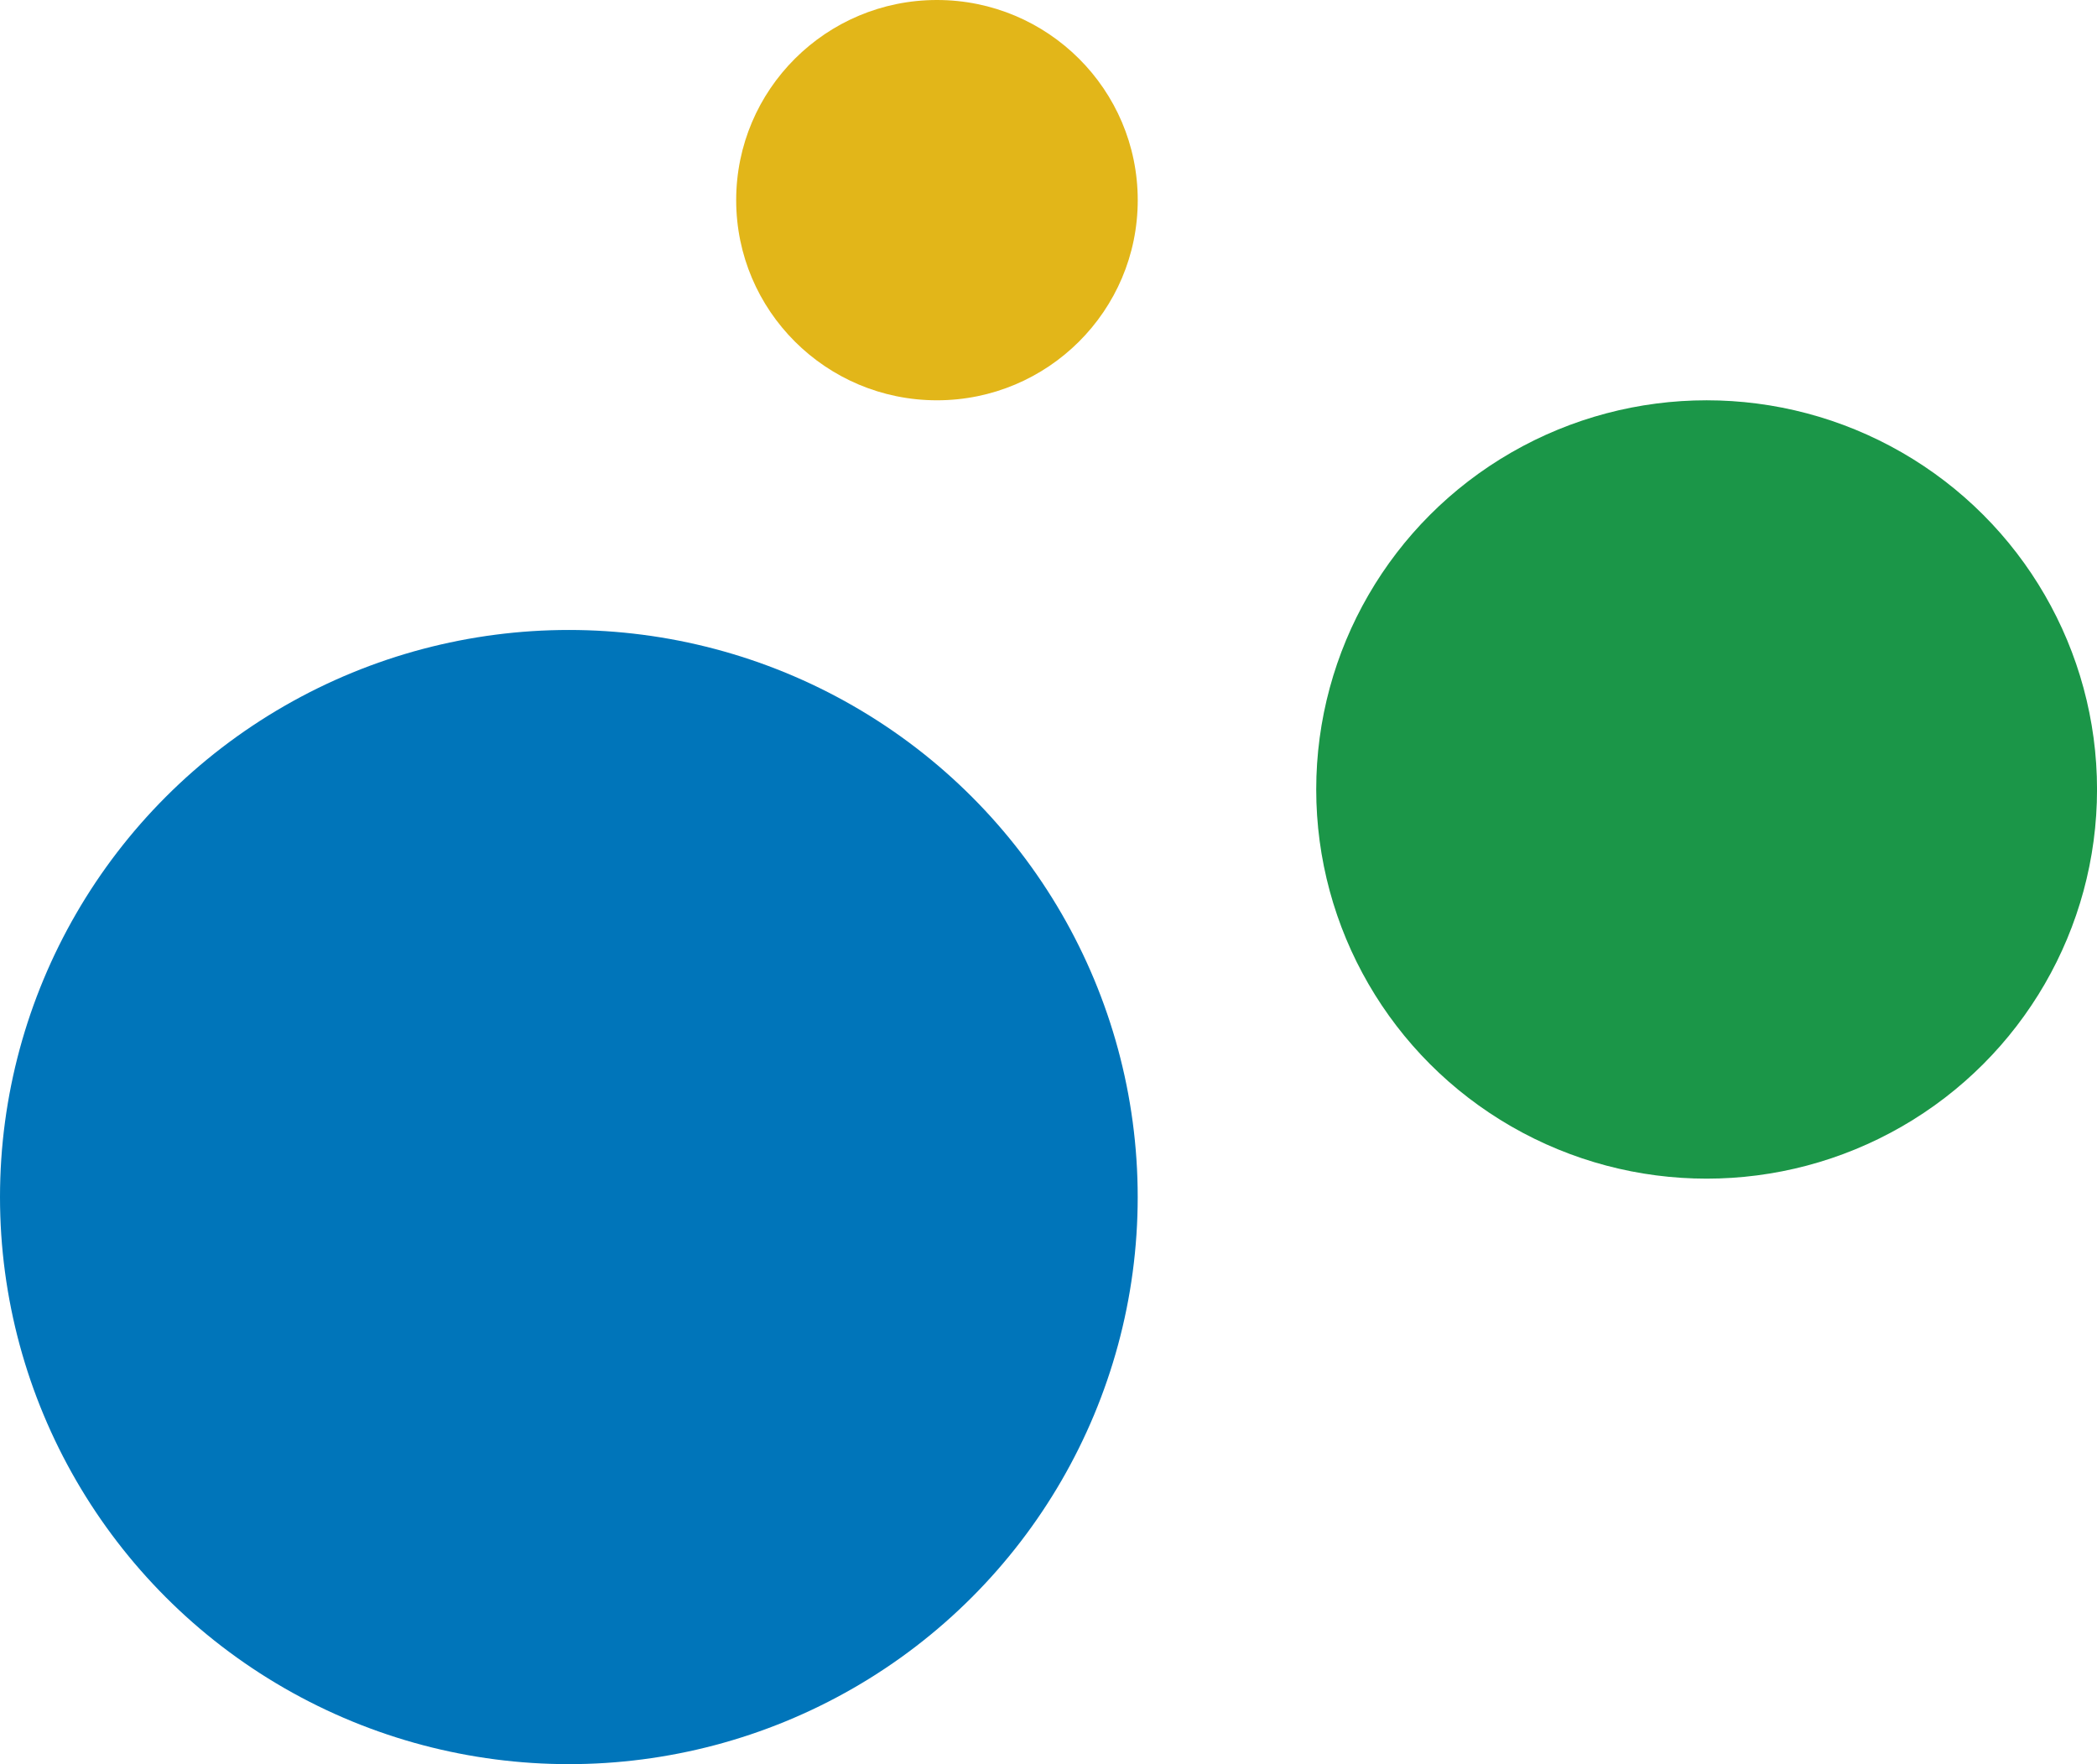
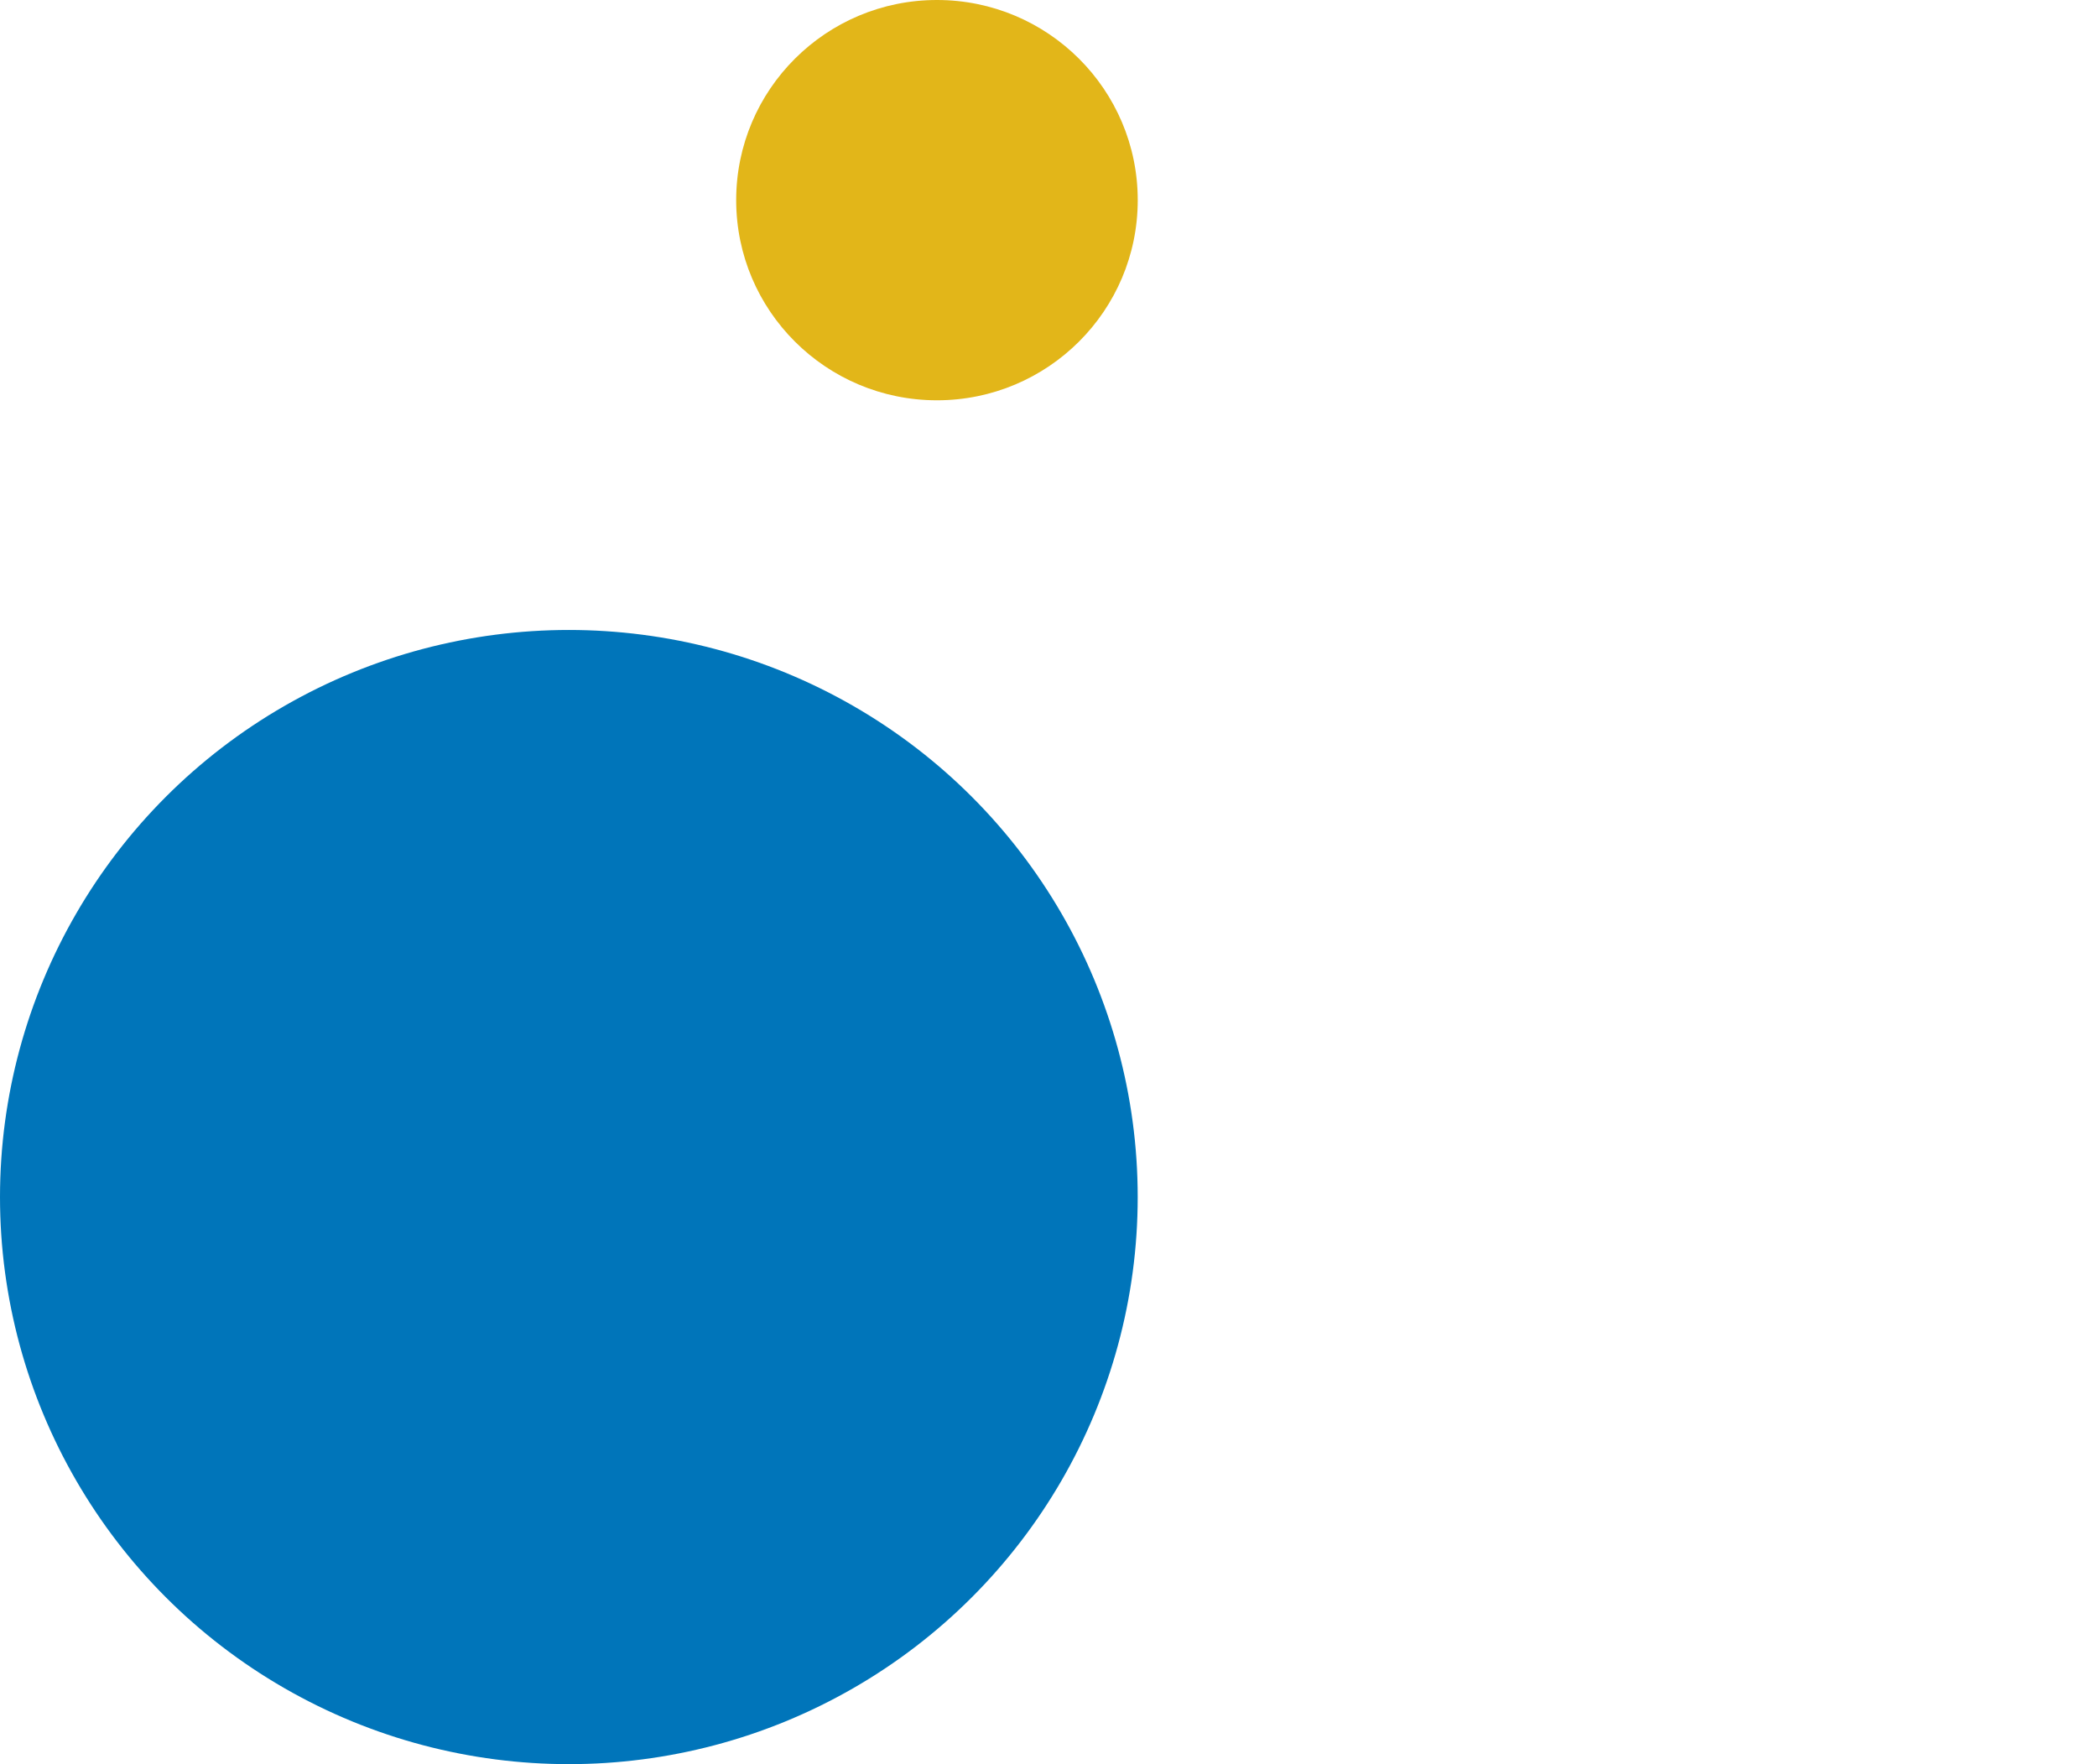
<svg xmlns="http://www.w3.org/2000/svg" width="63" height="53" viewBox="0 0 63 53" fill="none">
  <ellipse cx="17.09" cy="35.963" rx="17.09" ry="17.037" fill="#0075BA" />
-   <ellipse cx="51.272" cy="23.718" rx="11.729" ry="11.692" fill="#1B9648" />
  <ellipse cx="28.149" cy="6.013" rx="6.032" ry="6.013" fill="#E2B619" />
</svg>